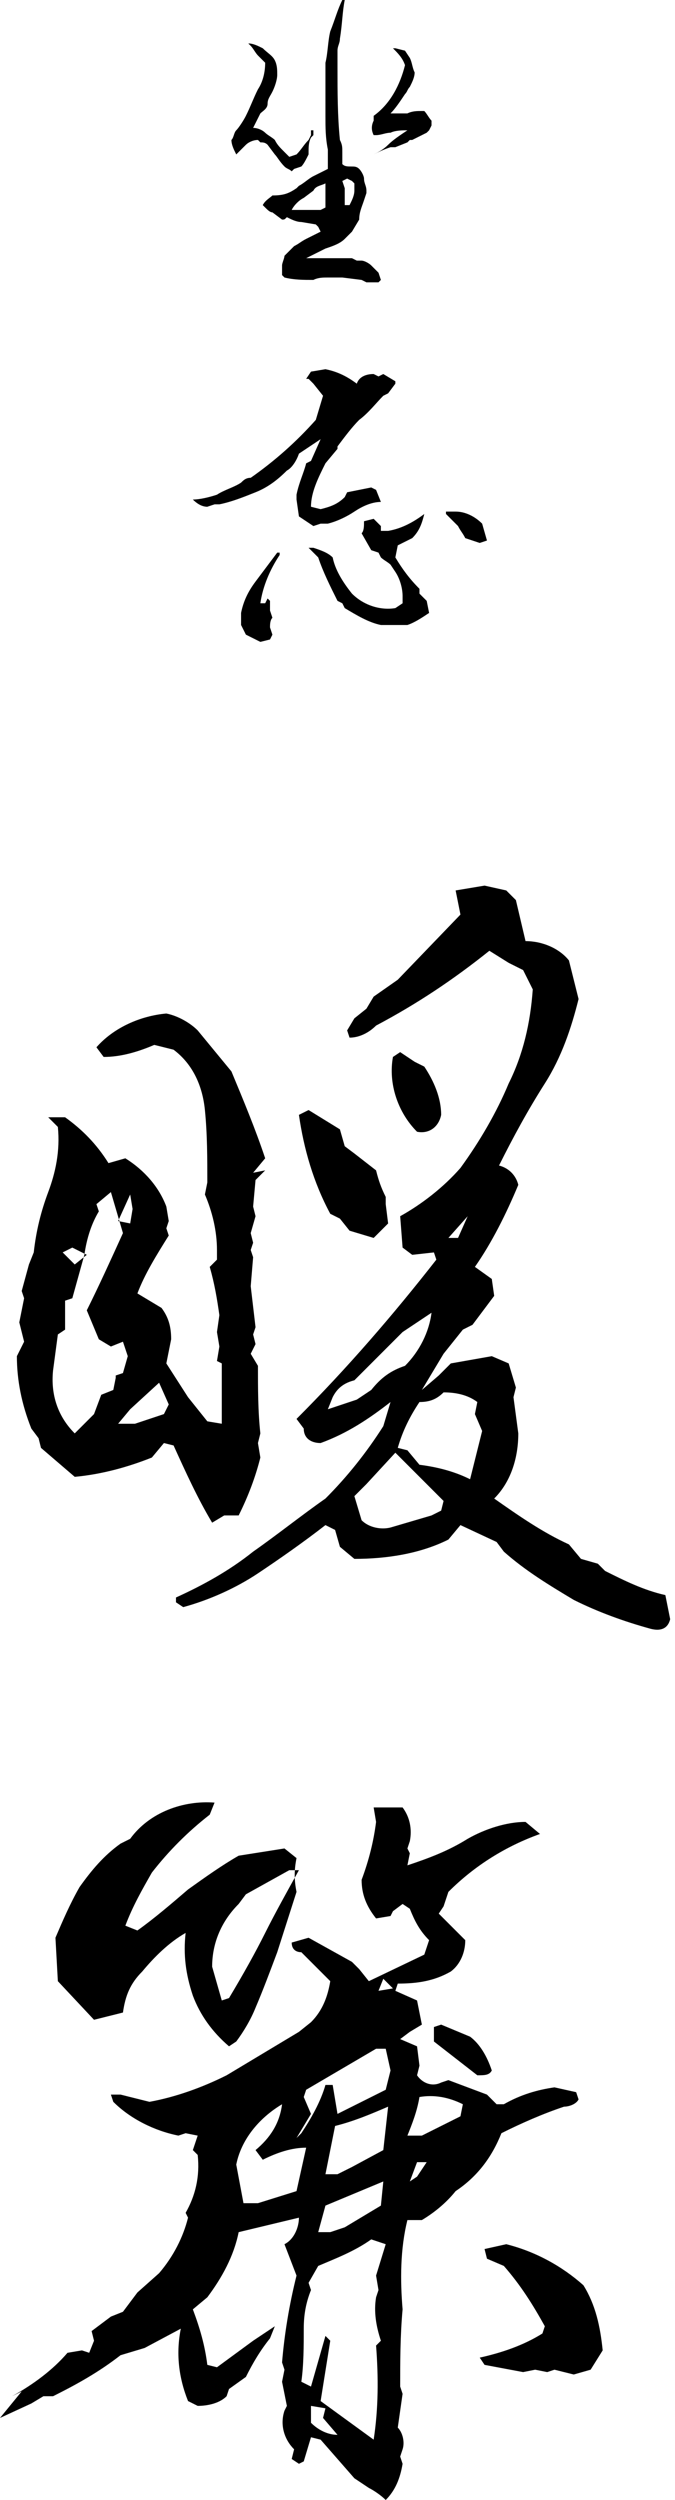
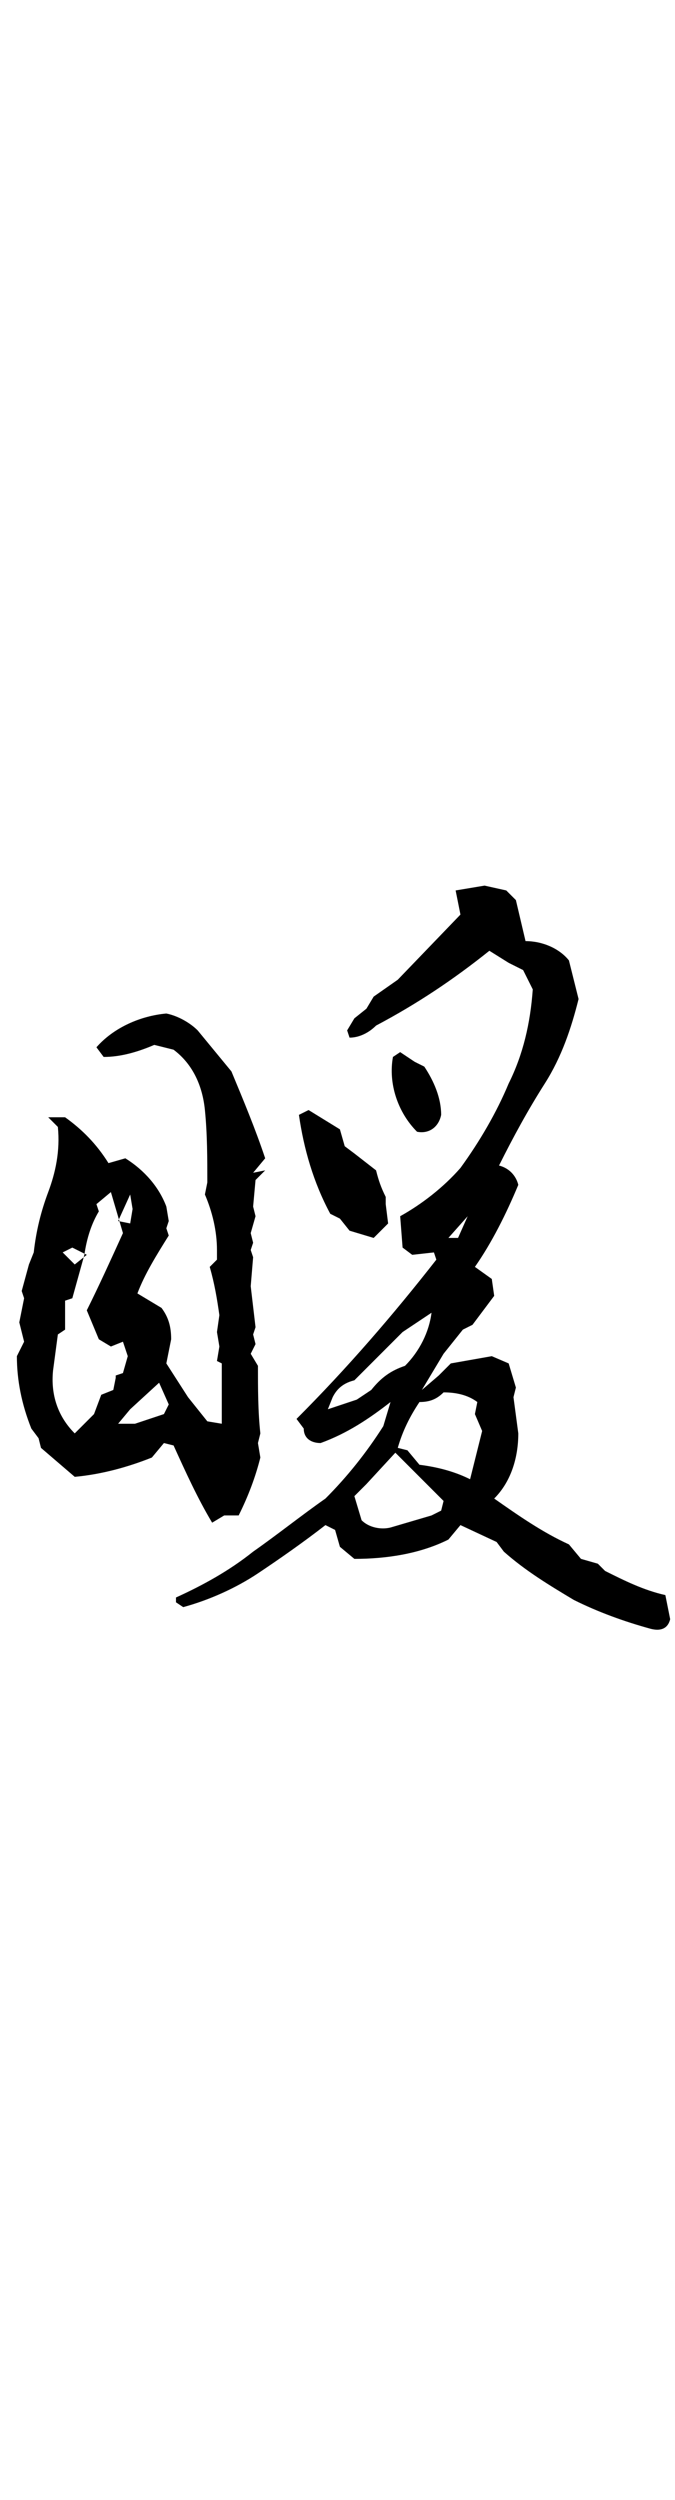
<svg xmlns="http://www.w3.org/2000/svg" version="1.1" id="レイヤー_1" x="0px" y="0px" viewBox="0 0 28 103.6" style="enable-background:new 0 0 28 103.6;" xml:space="preserve">
  <title>アセット 54</title>
  <g id="レイヤー_2_1_">
    <g id="contents">
-       <path d="M16,103.6c-0.2-0.2-0.5-0.4-0.7-0.5l-0.6-0.4l-1.4-1.6l-0.4-0.1l-0.3,1l-0.2,0.1l-0.3-0.2l0.1-0.4c-0.4-0.4-0.6-1-0.4-1.6    l0.1-0.2l-0.2-1l0.1-0.5l-0.1-0.3c0.1-1.2,0.3-2.4,0.6-3.6L11.8,93c0.4-0.2,0.6-0.7,0.6-1.1l-2.5,0.6c-0.2,1-0.7,1.9-1.3,2.7    L8,95.7c0.3,0.8,0.5,1.5,0.6,2.3L9,98.1l1.5-1.1l0.9-0.6l-0.2,0.5c-0.4,0.5-0.7,1-1,1.6L9.5,99l-0.1,0.3c-0.3,0.3-0.8,0.4-1.2,0.4    l-0.4-0.2c-0.4-1-0.5-2-0.3-3l-1.5,0.8L5,97.6c-0.9,0.7-1.8,1.2-2.8,1.7H1.8l-0.5,0.3L0,100.2l0.9-1.1l-0.4,0.2    c0.9-0.5,1.7-1.1,2.3-1.8l0.6-0.1l0.3,0.1L3.9,97l-0.1-0.4L4.6,96l0.5-0.2L5.7,95l0.9-0.8c0.6-0.7,1-1.5,1.2-2.3l-0.1-0.2    c0.4-0.7,0.6-1.5,0.5-2.4L8,89.1l0.2-0.6l-0.5-0.1l-0.3,0.1c-1-0.2-2-0.7-2.7-1.4l-0.1-0.3H5l1.2,0.3c1.1-0.2,2.2-0.6,3.2-1.1    c1-0.6,2-1.2,3-1.8l0.5-0.4c0.5-0.5,0.7-1.1,0.8-1.7l-1.2-1.2c-0.2,0-0.4-0.1-0.4-0.4l0.7-0.2l1.8,1l0.3,0.3l0.4,0.5l2.3-1.1    l0.2-0.6c-0.4-0.4-0.6-0.8-0.8-1.3l-0.3-0.2l-0.4,0.3l-0.1,0.2l-0.6,0.1c-0.4-0.5-0.6-1-0.6-1.6c0.3-0.8,0.5-1.6,0.6-2.4l-0.1-0.6    h1.2c0.3,0.4,0.4,0.9,0.3,1.4l-0.1,0.3l0.1,0.2l-0.1,0.5c0.9-0.3,1.7-0.6,2.5-1.1c0.7-0.4,1.6-0.7,2.4-0.7l0.6,0.5    c-1.4,0.5-2.7,1.3-3.8,2.4L18.4,79l-0.2,0.3l1.1,1.1c0,0.5-0.2,1-0.6,1.3c-0.7,0.4-1.4,0.5-2.2,0.5l-0.1,0.3l0.9,0.4l0.2,1    L17,84.2l-0.4,0.3l0.7,0.3l0.1,0.8L17.3,86c0.2,0.3,0.6,0.5,1,0.3l0.3-0.1l1.6,0.6l0.4,0.4h0.3c0.7-0.4,1.4-0.6,2.1-0.7l0.9,0.2    l0.1,0.3c-0.1,0.2-0.4,0.3-0.6,0.3c-0.9,0.3-1.8,0.7-2.6,1.1c-0.4,1-1,1.8-1.9,2.4c-0.4,0.5-0.9,0.9-1.4,1.2L16.9,92    c-0.3,1.2-0.3,2.5-0.2,3.7c-0.1,1.1-0.1,2.2-0.1,3.2l0.1,0.3l-0.2,1.4c0.2,0.2,0.3,0.6,0.2,0.9l-0.1,0.3l0.1,0.3    C16.6,102.7,16.4,103.2,16,103.6z M9.5,84.8c-0.7-0.6-1.2-1.3-1.5-2.1c-0.3-0.9-0.4-1.7-0.3-2.6c-0.7,0.4-1.3,1-1.8,1.6    c-0.5,0.5-0.7,1-0.8,1.7l-1.2,0.3l-1.5-1.6l-0.1-1.8c0.3-0.7,0.6-1.4,1-2.1c0.5-0.7,1-1.3,1.7-1.8l0.4-0.2    c0.8-1.1,2.2-1.6,3.5-1.5l-0.2,0.5c-0.9,0.7-1.7,1.5-2.4,2.4c-0.4,0.7-0.8,1.4-1.1,2.2L5.7,80c0.7-0.5,1.4-1.1,2.1-1.7    c0.7-0.5,1.4-1,2.1-1.4l1.9-0.3l0.5,0.4c-0.1,0.5-0.1,0.9,0,1.4l-0.8,2.5c-0.3,0.8-0.6,1.6-0.9,2.3c-0.2,0.5-0.5,1-0.8,1.4    L9.5,84.8z M9.5,82.8c0.6-1,1.1-1.9,1.5-2.7s0.9-1.7,1.4-2.6h-0.4l-1.8,1l-0.3,0.4c-0.7,0.7-1.1,1.6-1.1,2.6l0.4,1.4L9.5,82.8z     M12.3,90.8l0.4-1.8c-0.6,0-1.2,0.2-1.8,0.5l-0.3-0.4c0.6-0.5,1-1.1,1.1-1.9c-1,0.6-1.7,1.5-1.9,2.5l0.3,1.6h0.6L12.3,90.8z     M12.5,88.4c0.4-0.6,0.8-1.3,1-2h0.3l0.2,1.2l2-1l0.2-0.8L16,84.9h-0.4l-2.9,1.7l-0.1,0.3l0.3,0.7l-0.6,1L12.5,88.4z M15.5,101.1    c0.2-1.3,0.2-2.6,0.1-3.9l0.2-0.2c-0.2-0.6-0.3-1.2-0.2-1.8l0.1-0.3l-0.1-0.6L16,93l-0.6-0.2c-0.7,0.5-1.5,0.8-2.2,1.1l-0.4,0.7    l0.1,0.3c-0.2,0.5-0.3,1-0.3,1.6c0,0.7,0,1.5-0.1,2.2l0.4,0.2l0.6-2.1l0.2,0.2l-0.4,2.5L15.5,101.1z M14,100.9l-0.6-0.7l0.1-0.4    l-0.6-0.1v0.7C13.2,100.7,13.6,100.9,14,100.9z M14.3,92.3l1.5-0.9l0.1-1l-2.4,1l-0.3,1.1h0.5L14.3,92.3z M14.6,89.8l1.3-0.7    l0.2-1.8c-0.7,0.3-1.4,0.6-2.2,0.8l-0.4,2H14L14.6,89.8z M16.3,82.4L15.9,82l-0.2,0.5L16.3,82.4z M17.5,88.5l1.6-0.8l0.1-0.5    c-0.6-0.3-1.2-0.4-1.8-0.3c-0.1,0.6-0.3,1.1-0.5,1.6L17.5,88.5z M17.3,90.2l0.4-0.6h-0.4L17,90.4L17.3,90.2z M19.8,86l-1.8-1.4    L18,84l0.3-0.1l1.2,0.5c0.4,0.3,0.7,0.8,0.9,1.4C20.3,86,20.1,86,19.8,86z M23.8,98.4L23,98.2l-0.3,0.1l-0.5-0.1l-0.5,0.1    l-1.6-0.3l-0.2-0.3c0.9-0.2,1.8-0.5,2.6-1l0.1-0.3c-0.5-0.9-1-1.7-1.7-2.5l-0.7-0.3l-0.1-0.4L21,93c1.2,0.3,2.3,0.9,3.2,1.7    c0.5,0.8,0.7,1.7,0.8,2.7l-0.5,0.8L23.8,98.4z" />
      <path d="M8.8,63.1c-0.6-1-1.1-2.1-1.6-3.2l-0.4-0.1l-0.5,0.6c-1,0.4-2.1,0.7-3.2,0.8l-1.4-1.2l-0.1-0.4l-0.3-0.4    c-0.4-1-0.6-2-0.6-3L1,55.6l-0.2-0.8l0.2-1l-0.1-0.3l0.3-1.1l0.2-0.5C1.5,51,1.7,50.2,2,49.4c0.3-0.8,0.5-1.7,0.4-2.7l-0.4-0.4    h0.7c0.7,0.5,1.3,1.1,1.8,1.9l0.7-0.2c0.8,0.5,1.4,1.2,1.7,2L7,50.6l-0.1,0.3L7,51.2c-0.5,0.8-1,1.6-1.3,2.4l1,0.6    c0.3,0.4,0.4,0.8,0.4,1.3l-0.2,1l0.9,1.4l0.8,1l0.6,0.1v-2.5L9,56.4l0.1-0.6L9,55.2l0.1-0.7c-0.1-0.7-0.2-1.3-0.4-2L9,52.2v-0.4    c0-0.8-0.2-1.6-0.5-2.3L8.6,49c0-1,0-2-0.1-3c-0.1-1-0.5-1.9-1.3-2.5l-0.8-0.2c-0.7,0.3-1.4,0.5-2.1,0.5L4,43.4    c0.7-0.8,1.8-1.3,2.9-1.4c0.5,0.1,1,0.4,1.3,0.7l1.4,1.7c0.5,1.2,1,2.4,1.4,3.6l-0.5,0.6l0.5-0.1l-0.4,0.4L10.5,50l0.1,0.4    l-0.2,0.7l0.1,0.4l-0.1,0.3l0.1,0.3l-0.1,1.2l0.2,1.7l-0.1,0.3l0.1,0.4l-0.2,0.4l0.3,0.5c0,0.9,0,1.9,0.1,2.8l-0.1,0.4l0.1,0.6    c-0.2,0.8-0.5,1.6-0.9,2.4H9.3L8.8,63.1z M3.1,59.4l0.8-0.8l0.3-0.8l0.5-0.2l0.1-0.5L4.8,57l0.3-0.1l0.2-0.7l-0.2-0.6l-0.5,0.2    l-0.5-0.3l-0.5-1.2c0.5-1,1-2.1,1.5-3.2l-0.5-1.7L4,49.9l0.1,0.3c-0.3,0.5-0.5,1.1-0.6,1.8l-0.5,1.8l-0.3,0.1v1.2l-0.3,0.2    l-0.2,1.5C2.1,57.8,2.4,58.7,3.1,59.4z M3.6,52L3,51.7l-0.4,0.2l0.5,0.5L3.6,52z M5.4,50.7l0.1-0.6l-0.1-0.6l-0.5,1.1L5.4,50.7z     M5.6,59l1.2-0.4L7,58.2l-0.4-0.9l-1.2,1.1L4.9,59H5.6z M27,67.5c-1.1-0.3-2.2-0.7-3.2-1.2c-1-0.6-2-1.2-2.9-2l-0.3-0.4l-1.5-0.7    l-0.5,0.6c-1.2,0.6-2.6,0.8-3.9,0.8l-0.6-0.5l-0.2-0.7l-0.4-0.2c-0.9,0.7-1.9,1.4-2.8,2c-0.9,0.6-2,1.1-3.1,1.4l-0.3-0.2v-0.2    c1.1-0.5,2.2-1.1,3.2-1.9c1-0.7,2-1.5,3-2.2c0.9-0.9,1.7-1.9,2.4-3l0.3-1c-0.9,0.7-1.8,1.3-2.9,1.7c-0.4,0-0.7-0.2-0.7-0.6    c0,0,0,0,0,0l-0.3-0.4c2.1-2.1,4-4.3,5.8-6.6L18,51.9L17.1,52l-0.4-0.3l-0.1-1.3c0.9-0.5,1.8-1.2,2.5-2c0.8-1.1,1.5-2.3,2-3.5    c0.6-1.2,0.9-2.5,1-3.9l-0.4-0.8l-0.6-0.3l-0.8-0.5c-1.5,1.2-3,2.2-4.7,3.1c-0.3,0.3-0.7,0.5-1.1,0.5l-0.1-0.3l0.3-0.5l0.5-0.4    l0.3-0.5l1-0.7l2.6-2.7l-0.2-1l1.2-0.2l0.9,0.2l0.4,0.4l0.4,1.7c0.7,0,1.4,0.3,1.8,0.8l0.4,1.6c-0.3,1.2-0.7,2.4-1.4,3.5    c-0.7,1.1-1.3,2.2-1.9,3.4c0.4,0.1,0.7,0.4,0.8,0.8c-0.5,1.2-1.1,2.4-1.8,3.4l0.7,0.5l0.1,0.7l-0.9,1.2l-0.4,0.2l-0.8,1l-0.9,1.5    l0.7-0.6l0.5-0.5l1.7-0.3l0.7,0.3l0.3,1l-0.1,0.4l0.2,1.5c0,1-0.3,2-1,2.7c1,0.7,2,1.4,3.1,1.9l0.5,0.6l0.7,0.2l0.3,0.3    c0.8,0.4,1.6,0.8,2.5,1l0.2,1C27.7,67.5,27.4,67.6,27,67.5z M15.5,51.3l-1-0.3l-0.4-0.5l-0.4-0.2c-0.7-1.3-1.1-2.7-1.3-4.1    l0.4-0.2l1.3,0.8l0.2,0.7l0.4,0.3l0.9,0.7c0.1,0.4,0.2,0.7,0.4,1.1L16,49.9l0.1,0.8L15.5,51.3z M14.2,58.2l0.6-0.2l0.6-0.4    c0.4-0.5,0.8-0.8,1.4-1c0.6-0.6,1-1.4,1.1-2.2l-1.2,0.8l-2,2c-0.4,0.1-0.7,0.3-0.9,0.7l-0.2,0.5L14.2,58.2z M17.9,62.8l0.4-0.2    l0.1-0.4L18,61.8l-1.6-1.6l-1.2,1.3l-0.5,0.5L15,63c0.3,0.3,0.8,0.4,1.2,0.3L17.9,62.8z M17.3,46.9c-0.8-0.8-1.2-2-1-3.1l0.3-0.2    l0.6,0.4l0.4,0.2c0.4,0.6,0.7,1.3,0.7,2C18.2,46.7,17.8,47,17.3,46.9z M19.5,61.3l0.5-2l-0.3-0.7l0.1-0.5    c-0.4-0.3-0.9-0.4-1.4-0.4c-0.3,0.3-0.6,0.4-1,0.4c-0.4,0.6-0.7,1.2-0.9,1.9l0.4,0.1l0.5,0.6C18.2,60.8,18.9,61,19.5,61.3z     M19,51.3l0.4-0.9l-0.8,0.9H19z" />
-       <path d="M12.1,7.1C12,7,11.9,7,11.8,6.9c-0.2-0.2-0.3-0.4-0.4-0.5L11.1,6c-0.1-0.1-0.2-0.1-0.3-0.1l-0.1-0.1    c-0.2,0-0.4,0.1-0.5,0.2L10,6.2L9.8,6.4C9.7,6.2,9.6,6,9.6,5.8c0.1-0.1,0.1-0.3,0.2-0.4s0.3-0.4,0.4-0.6c0.2-0.4,0.3-0.7,0.5-1.1    C10.9,3.4,11,3,11,2.6l-0.3-0.3c-0.1-0.1-0.2-0.3-0.3-0.4l-0.1-0.1c0.2,0,0.4,0.1,0.6,0.2c0.2,0.2,0.4,0.3,0.5,0.5    c0.1,0.2,0.1,0.4,0.1,0.6c0,0.2-0.1,0.5-0.2,0.7c-0.1,0.2-0.2,0.3-0.2,0.5s-0.2,0.3-0.3,0.4c-0.1,0.2-0.2,0.4-0.3,0.6    c0.2,0,0.4,0.1,0.5,0.2c0.1,0.1,0.3,0.2,0.4,0.3c0.1,0.2,0.2,0.3,0.4,0.5L12,6.5l0.3-0.1c0.2-0.2,0.3-0.4,0.5-0.6l0.1-0.2V5.4H13    v0.2l-0.1,0.1c-0.1,0.2-0.1,0.4-0.1,0.6v0.1c-0.1,0.2-0.2,0.4-0.3,0.5L12.2,7L12.1,7.1z M15.2,11.7l-0.2-0.1l-0.8-0.1h-0.6    c-0.2,0-0.4,0-0.6,0.1c-0.4,0-0.8,0-1.2-0.1l-0.1-0.1v-0.2V11c0-0.1,0.1-0.3,0.1-0.4c0.1-0.1,0.3-0.3,0.4-0.4    c0.2-0.1,0.3-0.2,0.5-0.3c0.2-0.1,0.4-0.2,0.6-0.3l-0.1-0.2l-0.1-0.1l-0.6-0.1c-0.2,0-0.4-0.1-0.6-0.2c-0.1,0.1-0.1,0.1-0.2,0.1    l-0.4-0.3c-0.1,0-0.2-0.1-0.3-0.2l-0.1-0.1c0.1-0.2,0.3-0.3,0.4-0.4C11.8,8.1,12,8,12.3,7.8l0.1-0.1c0.2-0.1,0.4-0.3,0.6-0.4    c0.2-0.1,0.4-0.2,0.6-0.3c0-0.2,0-0.5,0-0.8c-0.1-0.5-0.1-0.9-0.1-1.4c0-0.1,0-0.2,0-0.3V4.5c0-0.2,0-0.4,0-0.6V3.6    c0-0.2,0-0.4,0-0.7V2.8V2.6c0.1-0.4,0.1-0.9,0.2-1.3C13.9,0.8,14,0.4,14.2,0L14.3,0c-0.1,0.5-0.1,1-0.2,1.6c0,0.2-0.1,0.3-0.1,0.5    L14,2.4v0.1c0,0.1,0,0.2,0,0.3c0,1,0,2,0.1,3c0.1,0.2,0.1,0.3,0.1,0.5c0,0.2,0,0.3,0,0.5c0.1,0.1,0.2,0.1,0.4,0.1    c0.1,0,0.2,0,0.3,0.1c0.1,0.1,0.2,0.3,0.2,0.4c0,0.2,0.1,0.3,0.1,0.5V8l-0.1,0.3c-0.1,0.3-0.2,0.5-0.2,0.8l-0.3,0.5l-0.1,0.1    l-0.2,0.2c-0.2,0.2-0.5,0.3-0.8,0.4l-0.8,0.4c0.2,0,0.4,0,0.5,0h1.2h0.2l0.2,0.1H15c0.1,0,0.3,0.1,0.4,0.2    c0.1,0.1,0.2,0.2,0.3,0.3l0.1,0.3l-0.1,0.1h-0.2L15.2,11.7z M13.1,8.7h0.2l0.2-0.1c0-0.3,0-0.7,0-1c-0.2,0.1-0.4,0.1-0.5,0.3    l-0.4,0.3c-0.2,0.1-0.4,0.3-0.5,0.5h0.6L13.1,8.7z M14.5,8.5c0.1-0.2,0.2-0.4,0.2-0.6V7.6l-0.1-0.1l-0.2-0.1l-0.2,0.1l0.1,0.3    c0,0.2,0,0.5,0,0.7L14.5,8.5z M15.5,6.4c0.2-0.1,0.4-0.2,0.6-0.4c0.2-0.2,0.5-0.4,0.8-0.6c-0.2,0-0.5,0-0.7,0.1    c-0.2,0-0.4,0.1-0.6,0.1h-0.1c-0.1-0.2-0.1-0.4,0-0.6V4.8c0.7-0.5,1.1-1.3,1.3-2.1c-0.1-0.3-0.3-0.5-0.5-0.7h0.1l0.4,0.1L17,2.4    c0.1,0.2,0.1,0.4,0.2,0.6c0,0.2-0.1,0.4-0.2,0.6c-0.1,0.1-0.1,0.2-0.2,0.3c-0.2,0.3-0.4,0.6-0.6,0.8c0.2,0,0.5,0,0.7,0    c0.2-0.1,0.4-0.1,0.6-0.1h0.1c0.1,0.1,0.2,0.3,0.3,0.4v0.2l-0.1,0.2l-0.1,0.1c-0.2,0.1-0.4,0.2-0.6,0.3L17,5.8l-0.1,0.1l-0.5,0.2    h-0.2C15.9,6.2,15.7,6.3,15.5,6.4L15.5,6.4z" />
-       <path d="M13,21.8l-0.6-0.4l-0.1-0.7v-0.1v-0.1c0.1-0.5,0.3-0.9,0.4-1.3l0.2-0.1l0.4-0.9l-0.9,0.6c-0.1,0.3-0.3,0.6-0.5,0.7    c-0.4,0.4-0.8,0.7-1.3,0.9c-0.5,0.2-1,0.4-1.5,0.5H8.9l-0.3,0.1c-0.2,0-0.4-0.1-0.6-0.3c0.3,0,0.7-0.1,1-0.2    c0.3-0.2,0.7-0.3,1-0.5c0.1-0.1,0.2-0.2,0.4-0.2c1-0.7,1.9-1.5,2.7-2.4l0.3-1L13,15.9l-0.2-0.2h-0.1l0.2-0.3l0.6-0.1    c0.5,0.1,0.9,0.3,1.3,0.6c0.1-0.3,0.4-0.4,0.7-0.4l0.2,0.1l0.2-0.1l0.5,0.3v0.1l-0.3,0.4l-0.2,0.1c-0.3,0.3-0.6,0.7-1,1    c-0.3,0.3-0.6,0.7-0.9,1.1v0.1l-0.5,0.6c-0.3,0.6-0.6,1.2-0.6,1.8l0.4,0.1c0.4-0.1,0.7-0.2,1-0.5l0.1-0.2l1-0.2l0.2,0.1l0.2,0.5    c-0.4,0-0.8,0.2-1.1,0.4c-0.3,0.2-0.7,0.4-1.1,0.5h-0.3L13,21.8z M10.8,26.6l-0.4-0.2l-0.2-0.1L10,25.9v-0.2v-0.3    c0.1-0.5,0.3-0.9,0.6-1.3c0.3-0.4,0.6-0.8,0.9-1.2h0.1V23c-0.4,0.6-0.7,1.3-0.8,2H11l0.1-0.2l0.1,0.1v0.4l0.1,0.3    c-0.1,0.1-0.1,0.3-0.1,0.4l0.1,0.3l-0.1,0.2L10.8,26.6z M15.8,25.9c-0.5-0.1-1-0.4-1.5-0.7L14.2,25l-0.2-0.1    c-0.3-0.6-0.6-1.2-0.8-1.8l-0.4-0.4H13c0.3,0.1,0.6,0.2,0.8,0.4c0.1,0.5,0.4,1,0.8,1.5c0.5,0.5,1.2,0.7,1.8,0.6l0.3-0.2v-0.3    c0-0.3-0.1-0.7-0.3-1l-0.2-0.3c-0.1-0.1-0.3-0.2-0.4-0.3l-0.1-0.2l-0.3-0.1l-0.4-0.7c0.1-0.1,0.1-0.3,0.1-0.5l0.4-0.1l0.3,0.3V22    h0.3c0.6-0.1,1.1-0.4,1.5-0.7c-0.1,0.4-0.2,0.7-0.5,1l-0.4,0.2l-0.2,0.1l-0.1,0.5c0.3,0.5,0.6,0.9,1,1.3l0,0.2l0.3,0.3l0.1,0.5    c-0.3,0.2-0.6,0.4-0.9,0.5l-0.3,0l-0.5,0l-0.1,0L15.8,25.9z M19.9,22.5l-0.6-0.2c-0.1-0.2-0.2-0.3-0.3-0.5l-0.5-0.5v-0.1h0.4    c0.4,0,0.8,0.2,1.1,0.5l0.2,0.7L19.9,22.5z" />
    </g>
  </g>
</svg>